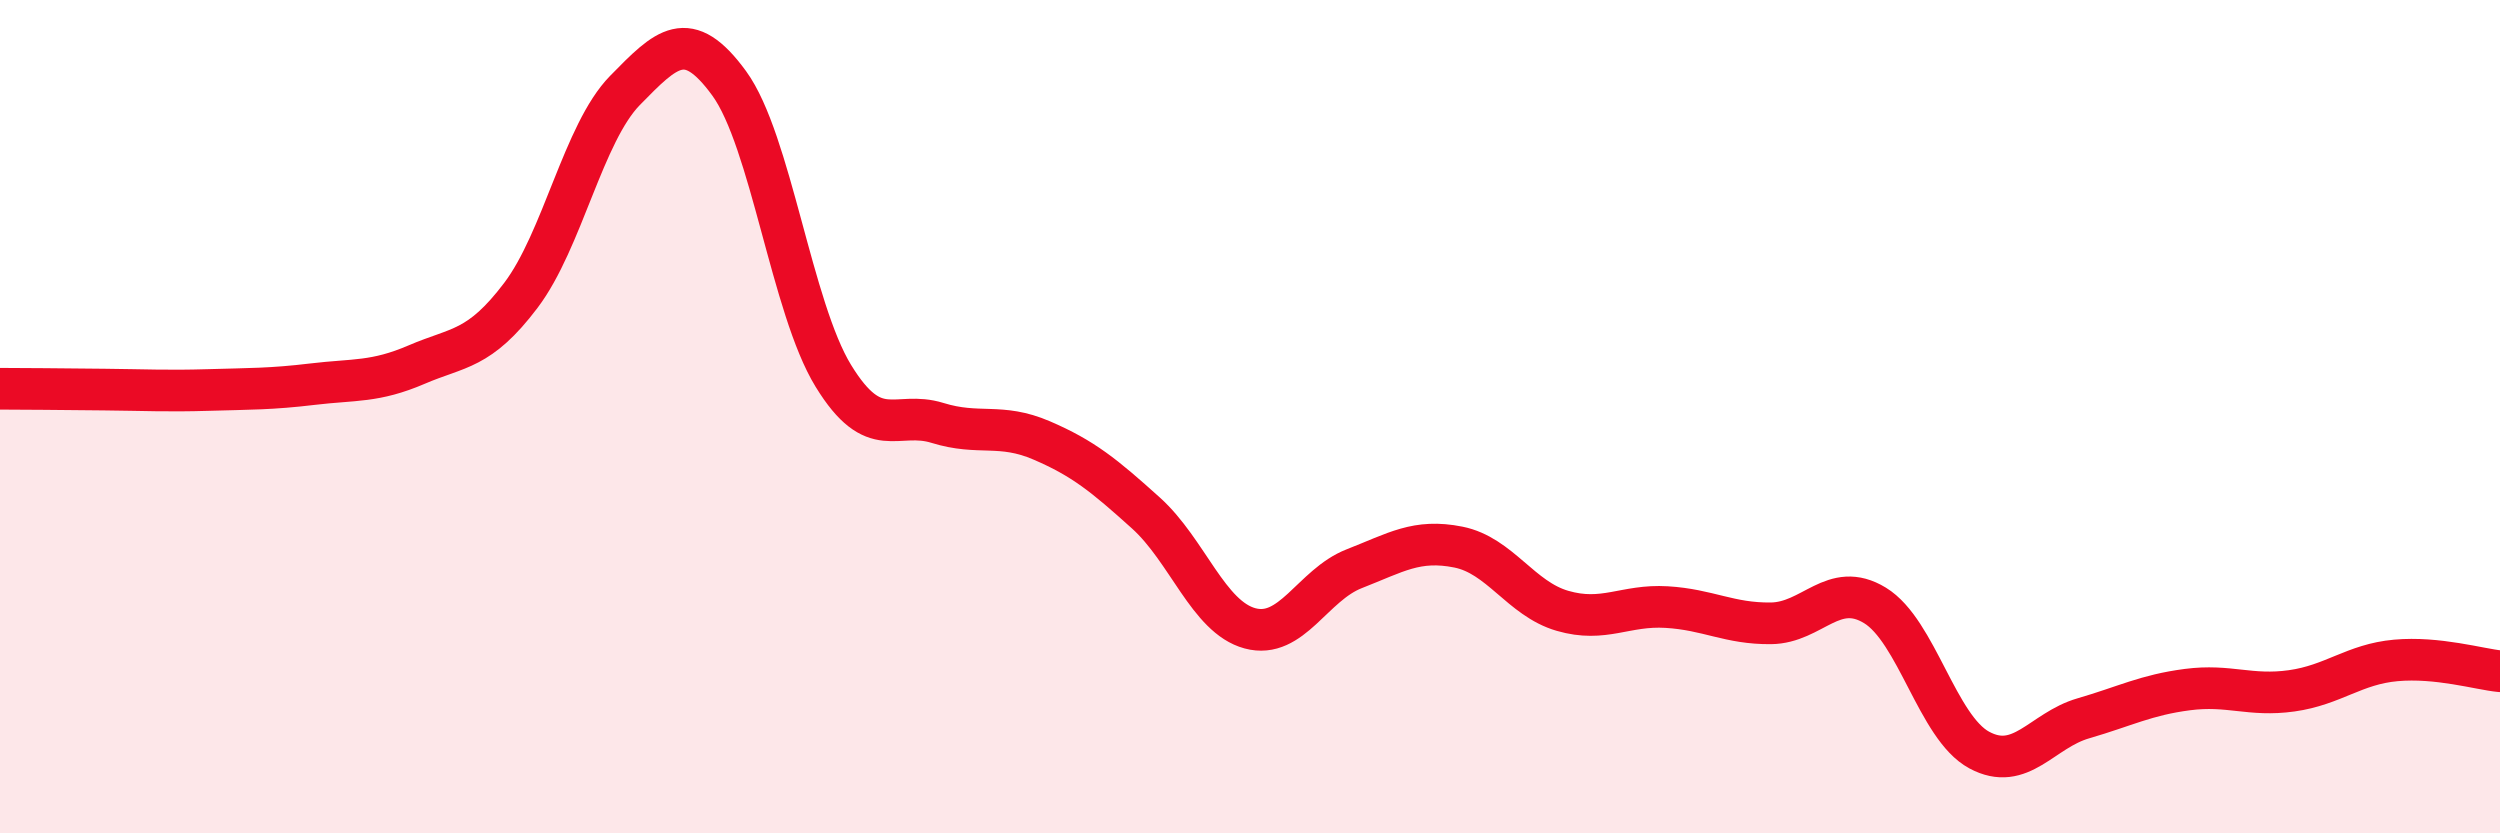
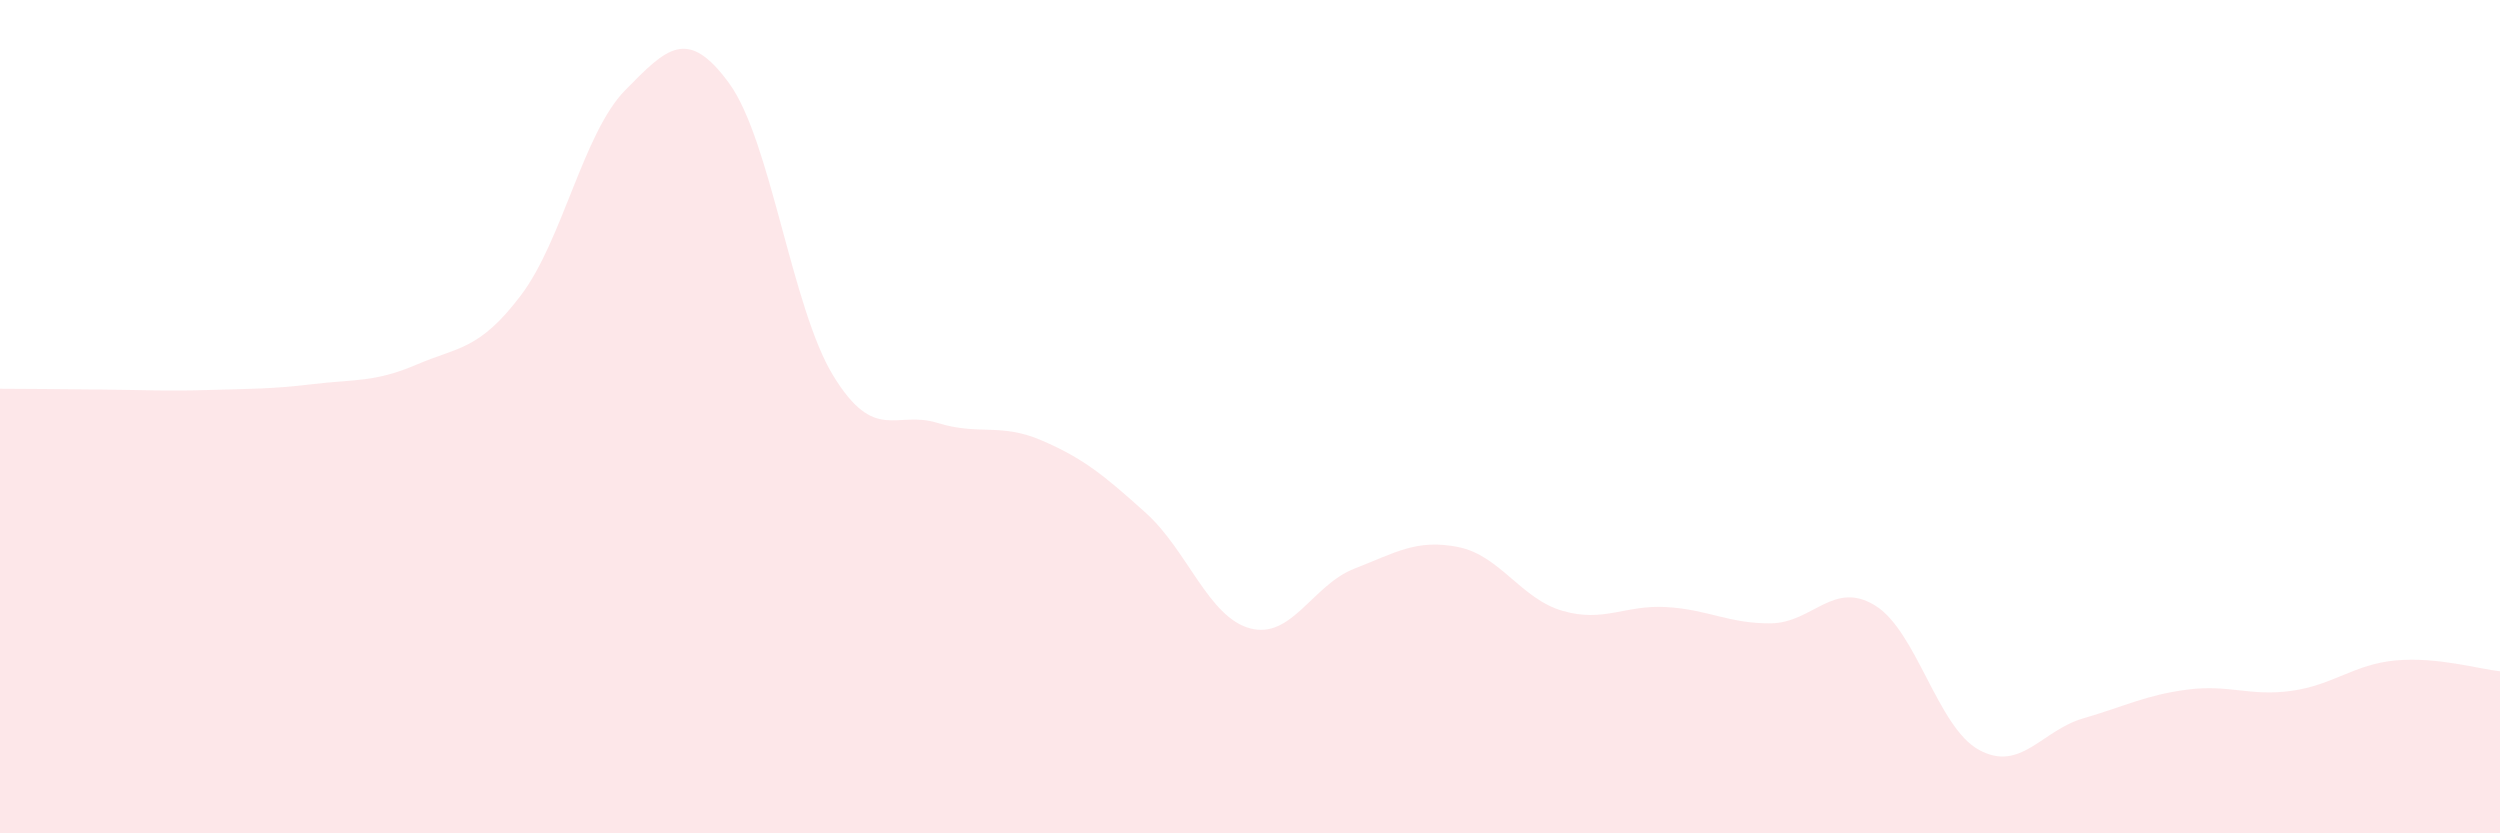
<svg xmlns="http://www.w3.org/2000/svg" width="60" height="20" viewBox="0 0 60 20">
  <path d="M 0,9.33 C 0.5,9.33 1.5,9.34 2.5,9.35 C 3.5,9.36 4,9.39 5,9.36 C 6,9.33 6.5,9.34 7.5,9.22 C 8.5,9.1 9,9.18 10,8.75 C 11,8.32 11.5,8.41 12.5,7.09 C 13.5,5.77 14,3.19 15,2.17 C 16,1.15 16.5,0.63 17.5,2 C 18.5,3.37 19,7.39 20,9.02 C 21,10.65 21.5,9.84 22.5,10.15 C 23.5,10.46 24,10.14 25,10.57 C 26,11 26.5,11.41 27.5,12.31 C 28.5,13.21 29,14.81 30,15.08 C 31,15.35 31.5,14.04 32.5,13.65 C 33.5,13.26 34,12.93 35,13.13 C 36,13.33 36.5,14.37 37.5,14.66 C 38.5,14.95 39,14.51 40,14.57 C 41,14.63 41.5,14.97 42.5,14.96 C 43.5,14.95 44,13.92 45,14.53 C 46,15.14 46.5,17.46 47.5,18 C 48.5,18.54 49,17.53 50,17.24 C 51,16.95 51.5,16.68 52.5,16.55 C 53.5,16.42 54,16.72 55,16.58 C 56,16.44 56.5,15.94 57.5,15.85 C 58.5,15.76 59.5,16.06 60,16.11L60 20L0 20Z" fill="#EB0A25" opacity="0.1" stroke-linecap="round" stroke-linejoin="round" />
-   <path d="M 0,9.33 C 0.5,9.33 1.5,9.34 2.5,9.35 C 3.5,9.36 4,9.39 5,9.36 C 6,9.33 6.5,9.34 7.5,9.22 C 8.5,9.1 9,9.18 10,8.75 C 11,8.32 11.5,8.41 12.5,7.09 C 13.5,5.77 14,3.19 15,2.17 C 16,1.15 16.5,0.63 17.5,2 C 18.5,3.37 19,7.39 20,9.02 C 21,10.65 21.5,9.84 22.5,10.15 C 23.5,10.46 24,10.14 25,10.57 C 26,11 26.5,11.41 27.5,12.31 C 28.5,13.21 29,14.81 30,15.08 C 31,15.35 31.5,14.04 32.5,13.65 C 33.5,13.26 34,12.93 35,13.13 C 36,13.33 36.5,14.37 37.5,14.66 C 38.5,14.95 39,14.51 40,14.57 C 41,14.63 41.5,14.97 42.5,14.96 C 43.5,14.95 44,13.92 45,14.53 C 46,15.14 46.5,17.46 47.5,18 C 48.5,18.54 49,17.53 50,17.24 C 51,16.95 51.5,16.68 52.5,16.55 C 53.5,16.42 54,16.72 55,16.58 C 56,16.44 56.5,15.94 57.5,15.85 C 58.5,15.76 59.5,16.06 60,16.11" stroke="#EB0A25" stroke-width="1" fill="none" stroke-linecap="round" stroke-linejoin="round" />
</svg>